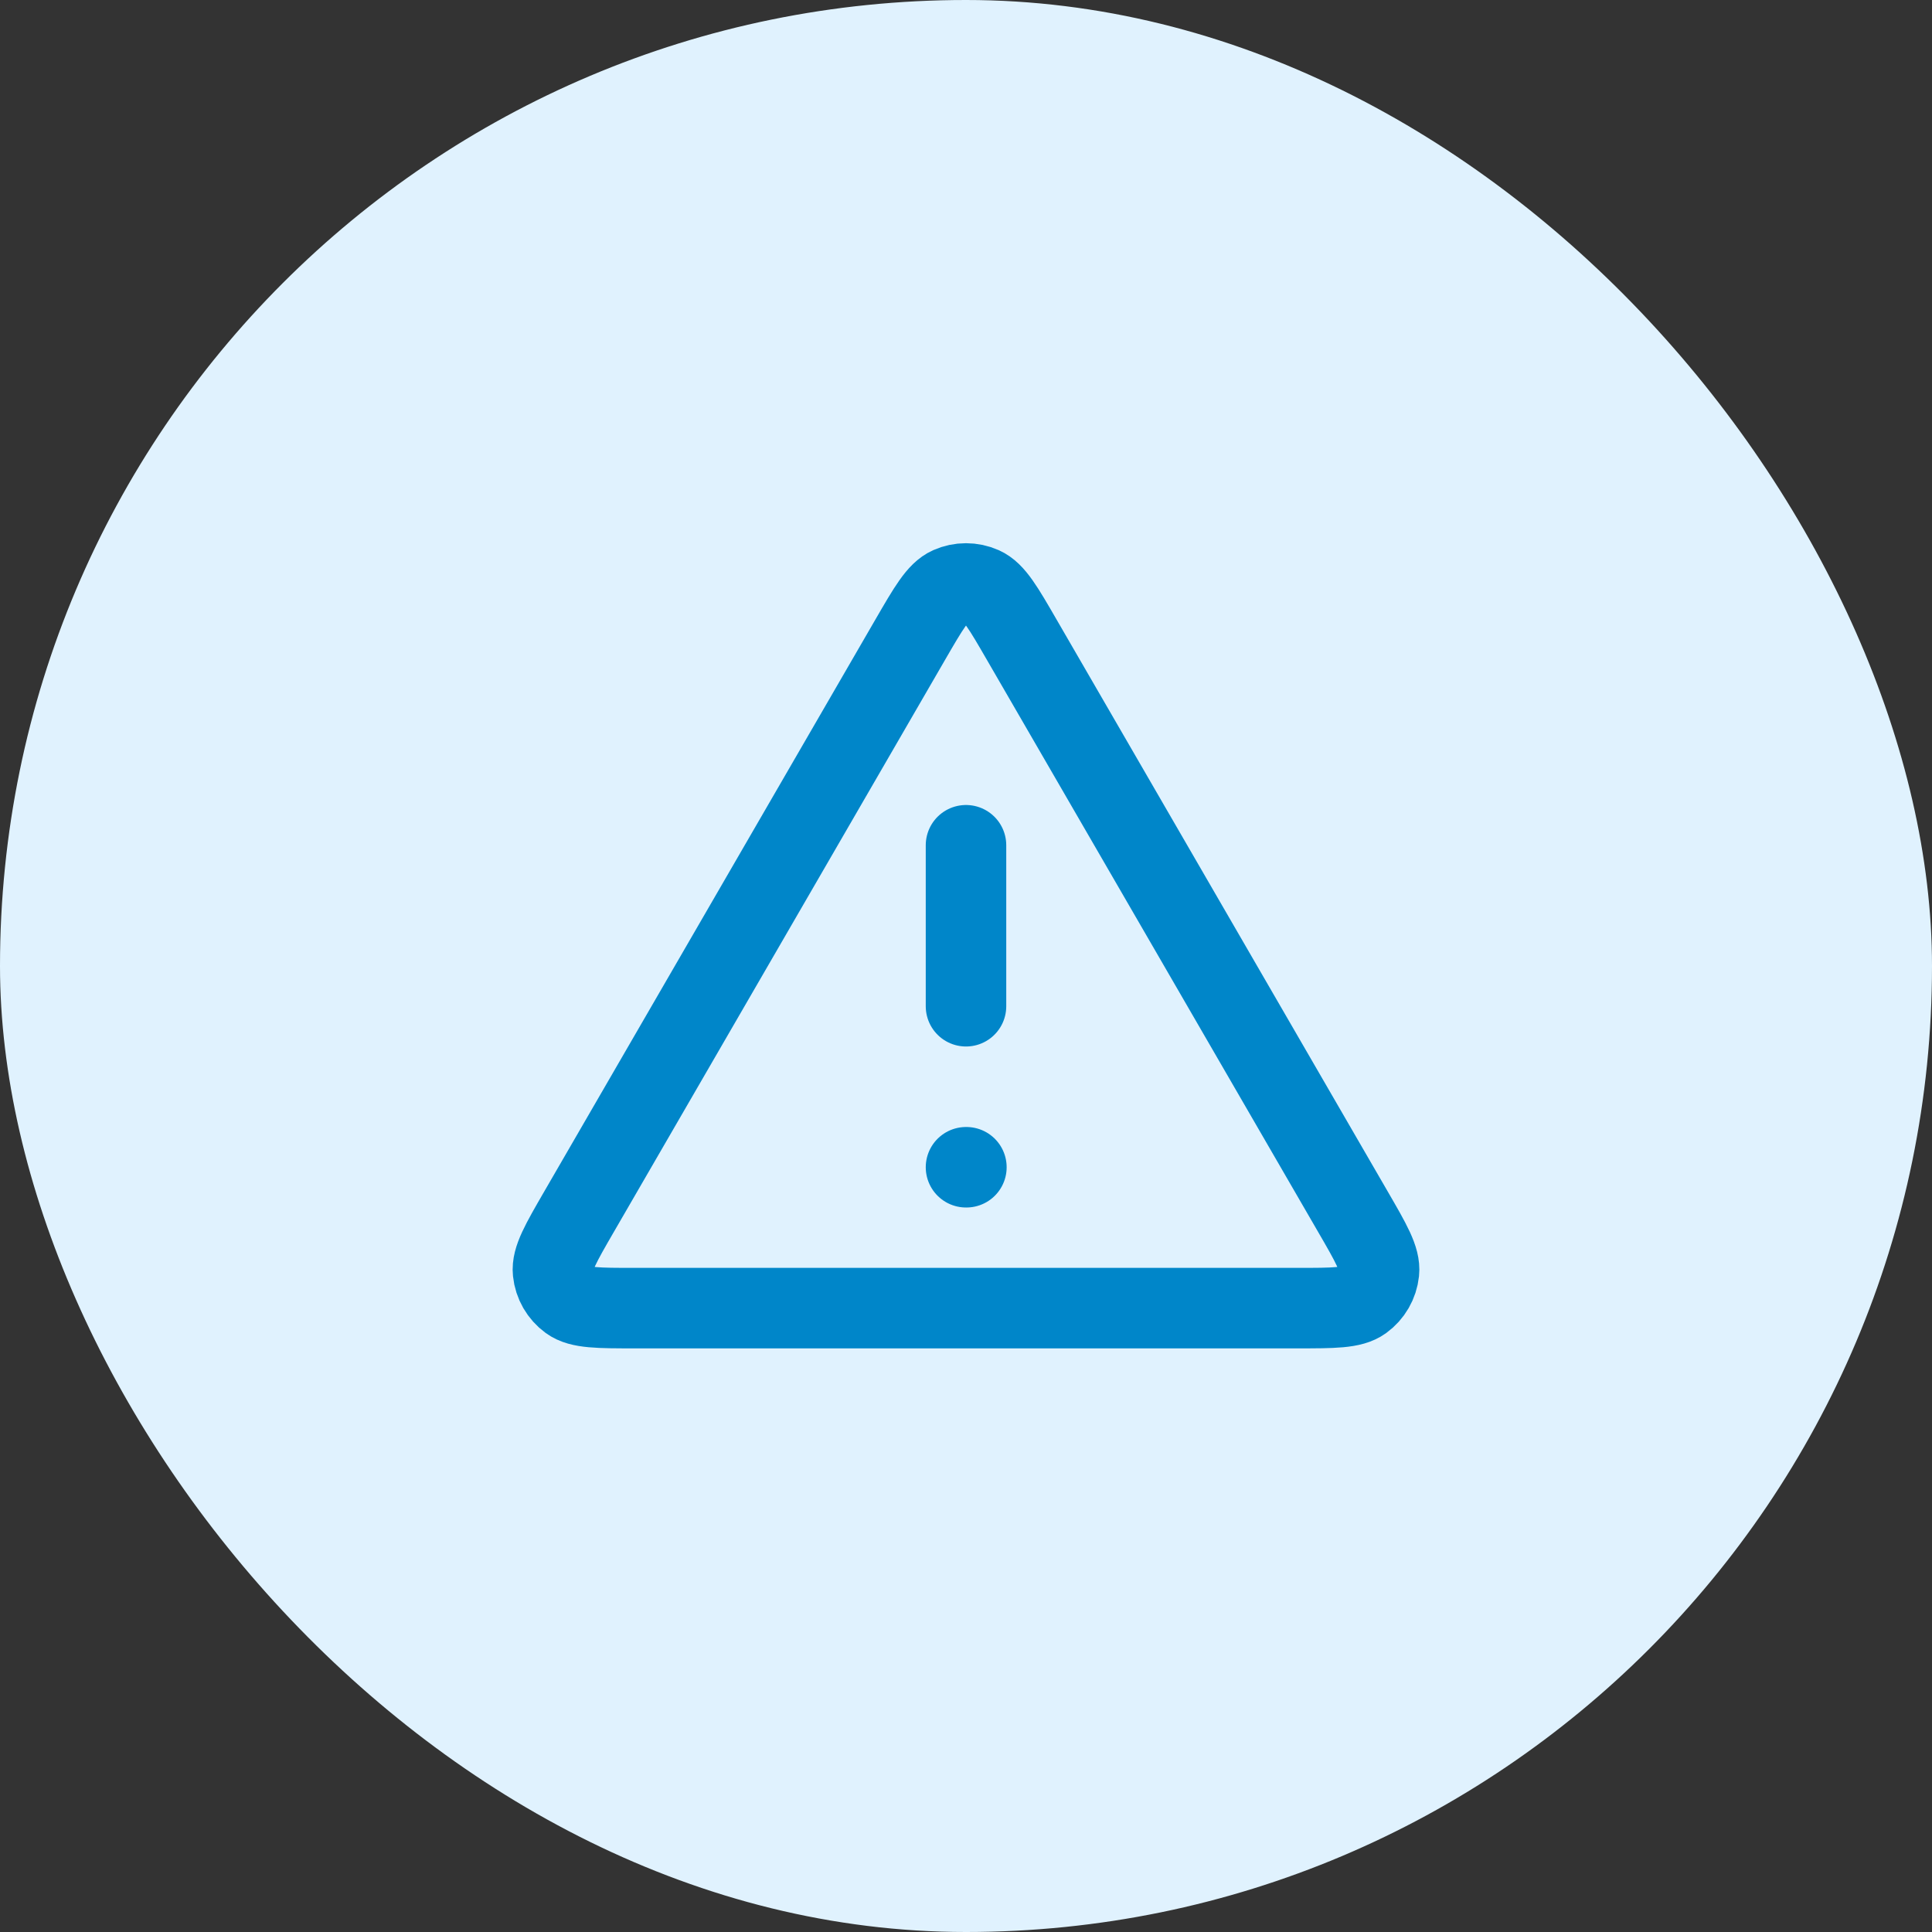
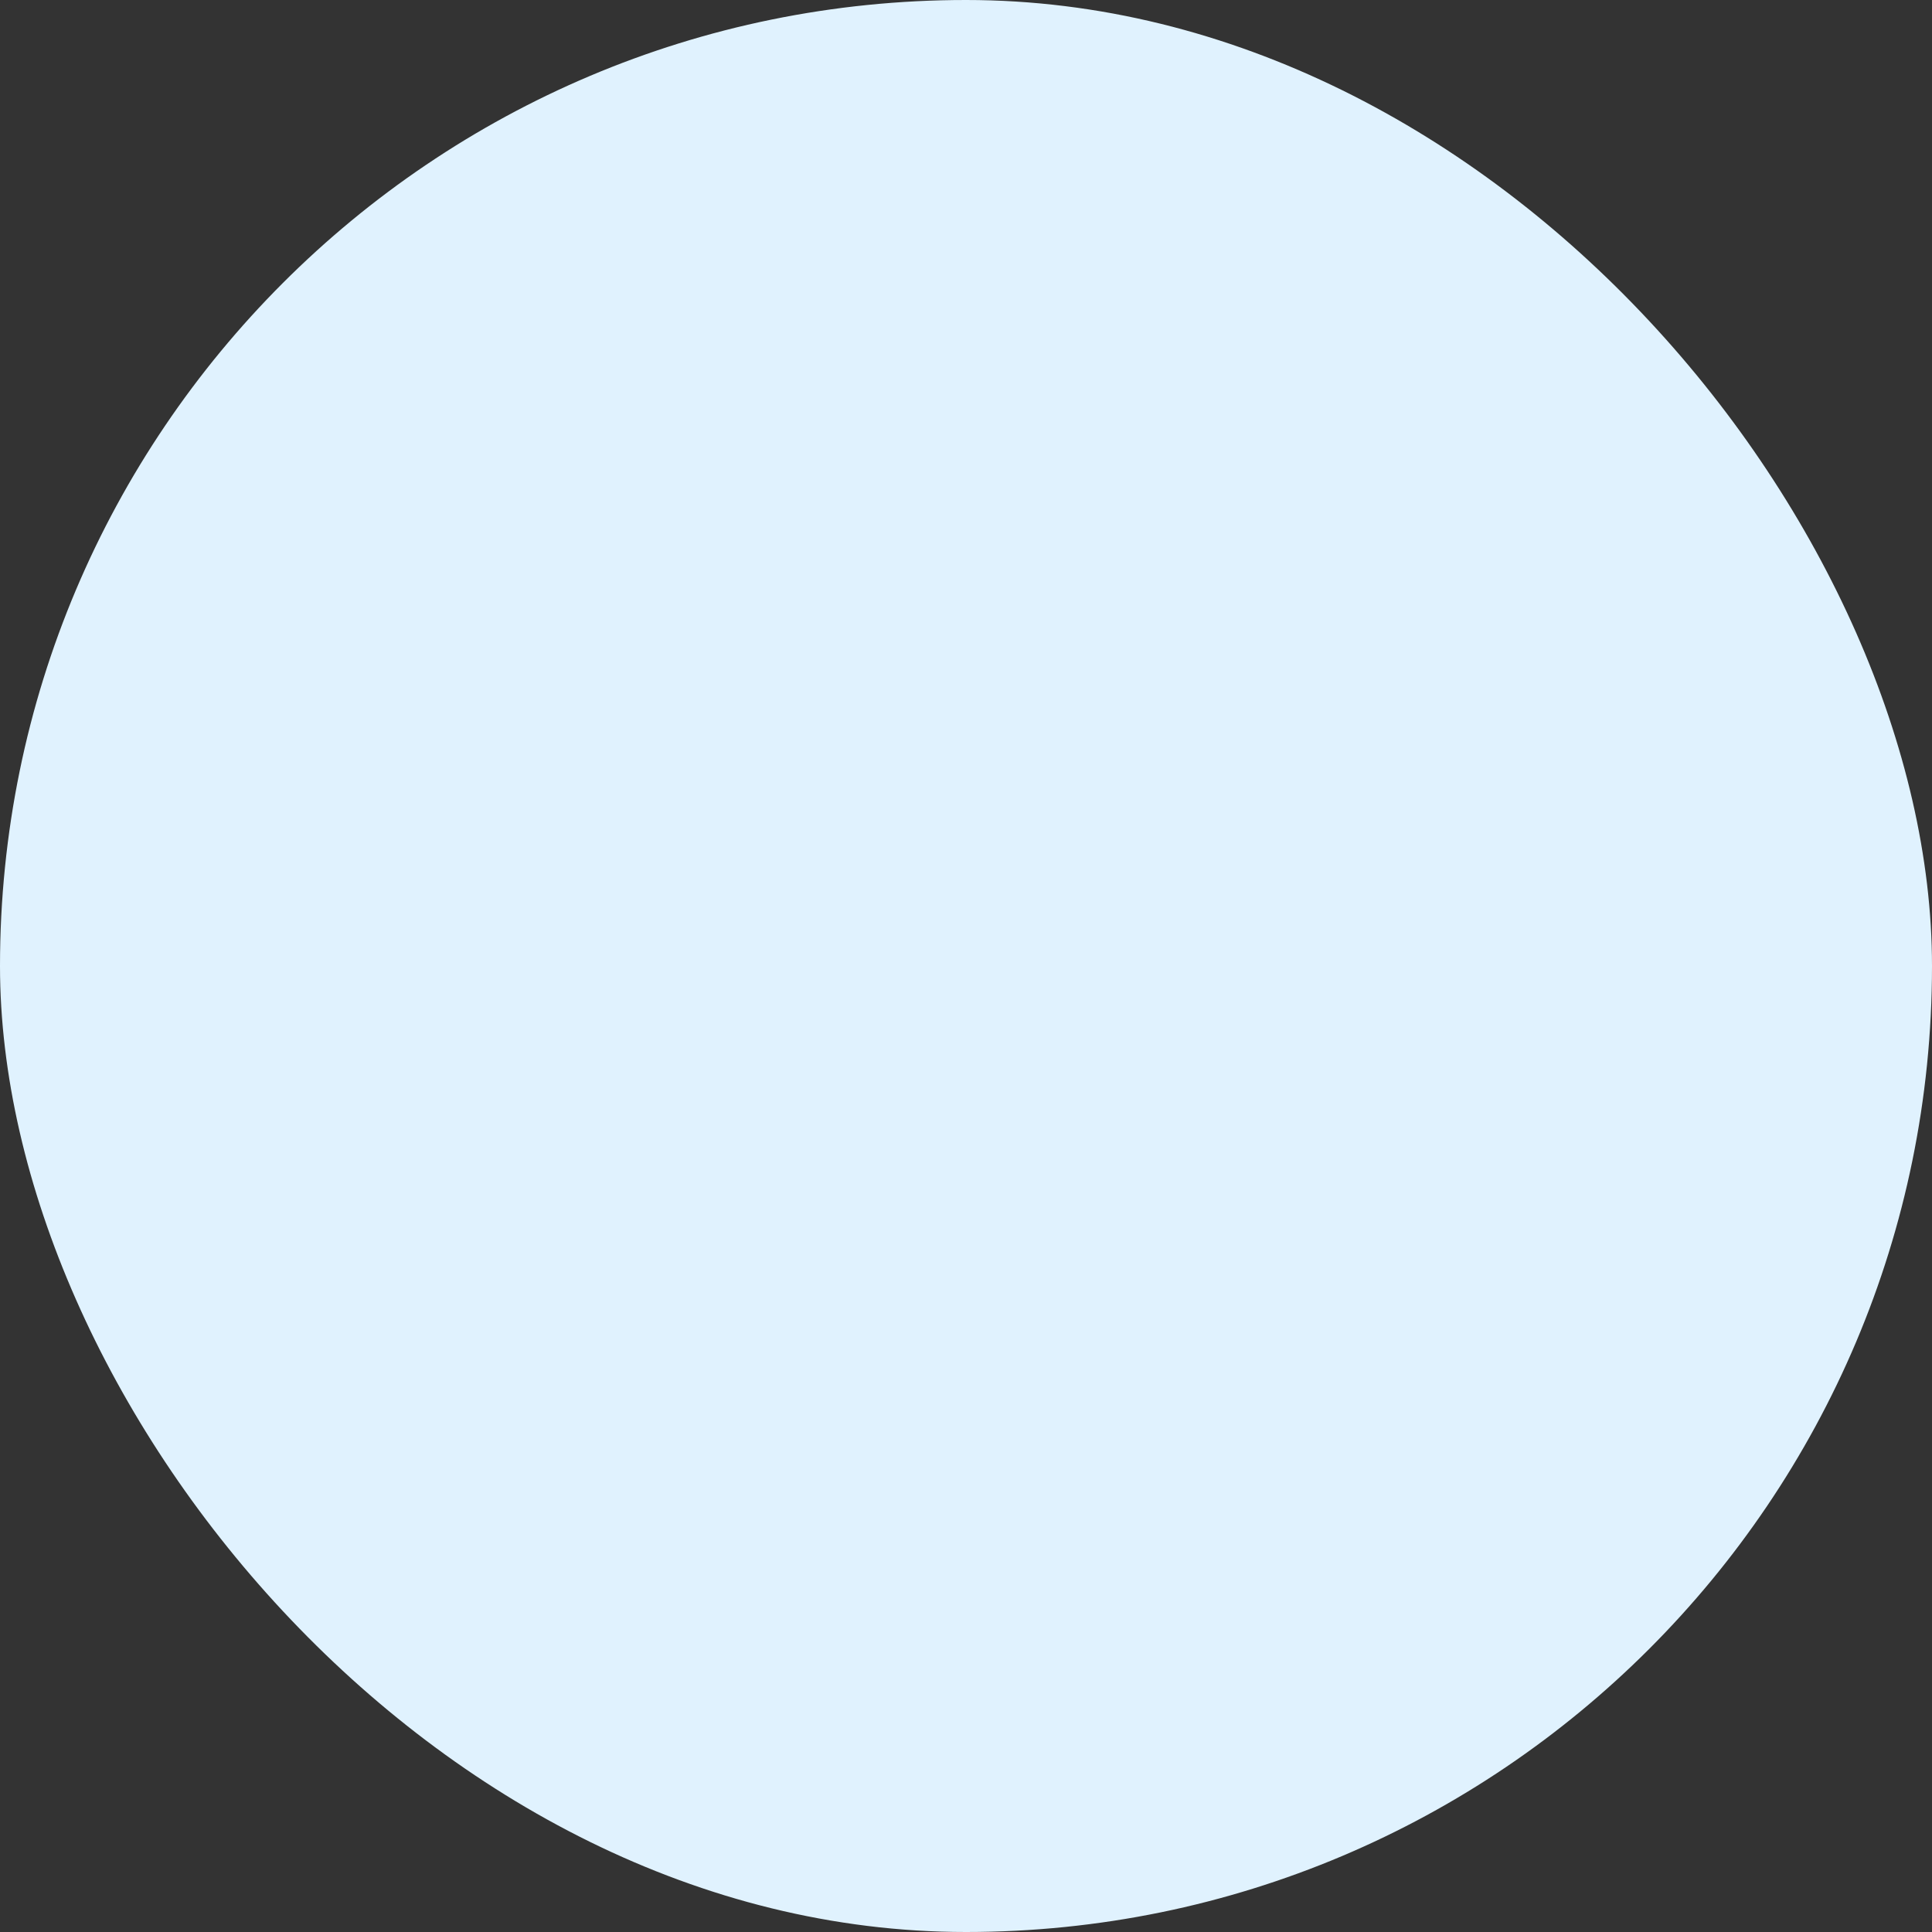
<svg xmlns="http://www.w3.org/2000/svg" width="48" height="48" viewBox="0 0 48 48" fill="none">
  <rect x="0" y="0" width="48" height="48" fill="#333333" stroke="none" />
  <rect width="48" height="48" rx="24" fill="#E0F2FE" />
-   <path d="M24 21V25M24 29H24.01M22.615 15.892L14.39 30.098C13.934 30.886 13.706 31.28 13.74 31.604C13.769 31.886 13.917 32.142 14.146 32.309C14.409 32.5 14.864 32.5 15.775 32.5H32.225C33.135 32.5 33.59 32.5 33.853 32.309C34.083 32.142 34.23 31.886 34.26 31.604C34.294 31.28 34.066 30.886 33.609 30.098L25.384 15.892C24.93 15.107 24.703 14.714 24.406 14.582C24.147 14.467 23.852 14.467 23.593 14.582C23.297 14.714 23.07 15.107 22.615 15.892Z" stroke="#0086C9" stroke-width="2" stroke-linecap="round" stroke-linejoin="round" />
</svg>